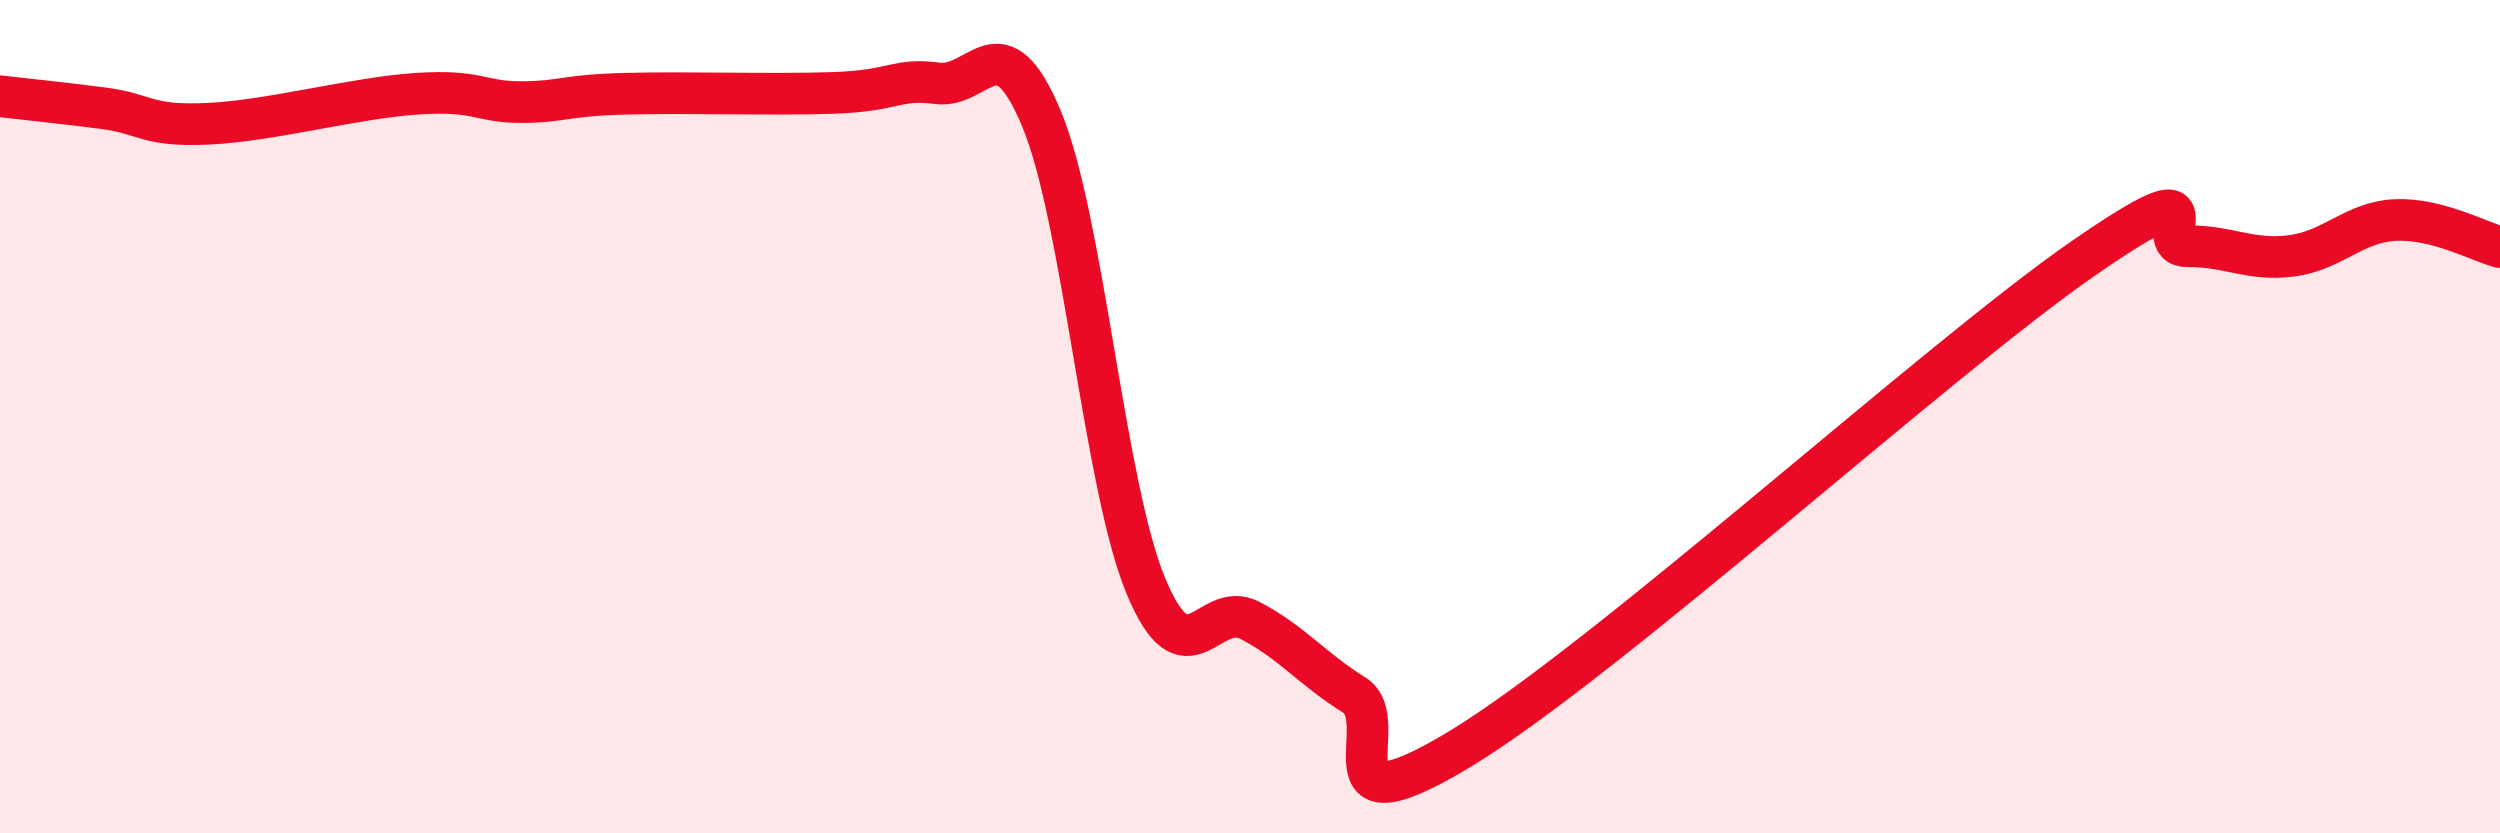
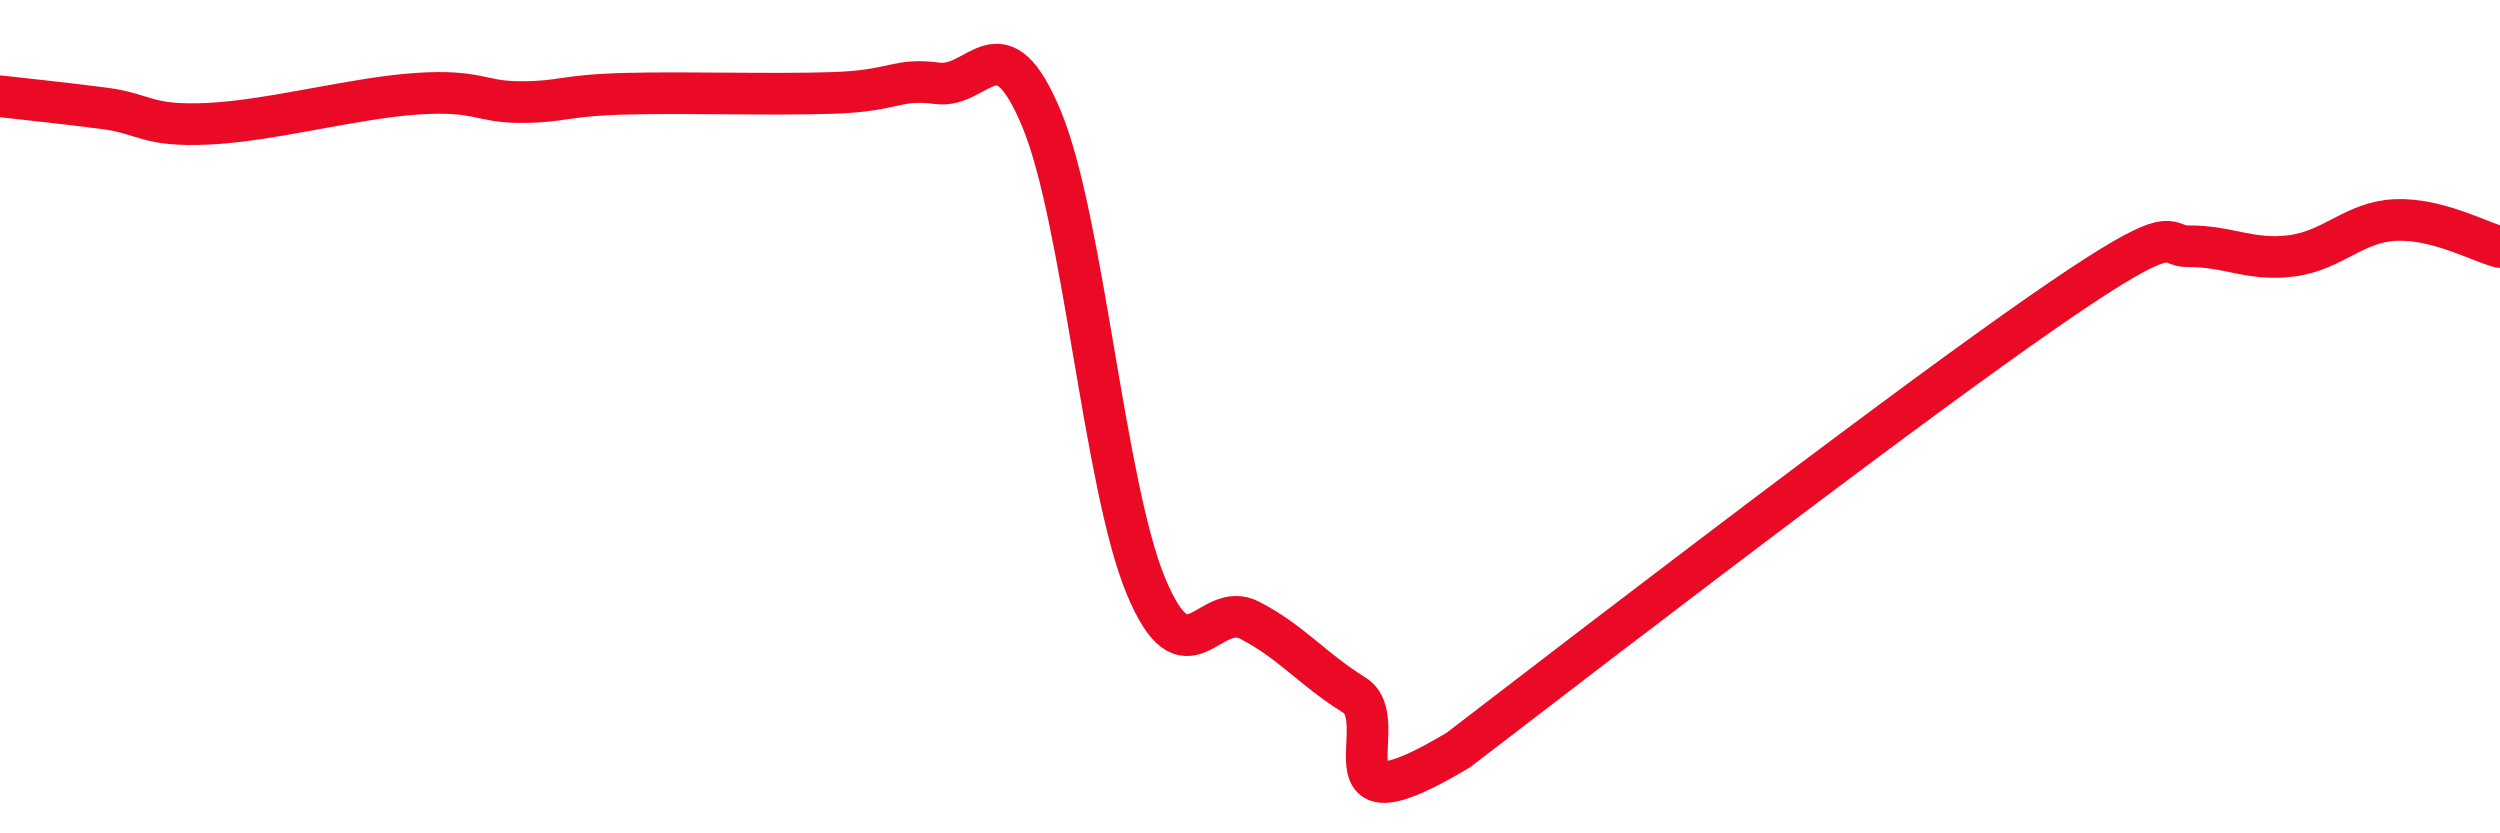
<svg xmlns="http://www.w3.org/2000/svg" width="60" height="20" viewBox="0 0 60 20">
-   <path d="M 0,2.31 C 0.5,2.37 1.5,2.47 2.5,2.6 C 3.5,2.73 3.5,3.04 5,2.97 C 6.5,2.9 8.5,2.35 10,2.25 C 11.5,2.15 11.5,2.45 12.5,2.45 C 13.5,2.45 13.5,2.29 15,2.25 C 16.5,2.21 18.5,2.28 20,2.23 C 21.5,2.18 21.5,1.87 22.5,2 C 23.5,2.13 24,0.45 25,2.86 C 26,5.27 26.5,11.65 27.5,14.06 C 28.5,16.47 29,14.37 30,14.89 C 31,15.41 31.5,16.06 32.5,16.68 C 33.5,17.3 31.5,20.1 35,18 C 38.5,15.9 46.5,8.62 50,6.2 C 53.5,3.78 51.5,5.92 52.5,5.91 C 53.5,5.9 54,6.27 55,6.14 C 56,6.01 56.5,5.32 57.5,5.28 C 58.5,5.24 59.5,5.8 60,5.93L60 20L0 20Z" fill="#EB0A25" opacity="0.1" stroke-linecap="round" stroke-linejoin="round" />
-   <path d="M 0,2.31 C 0.5,2.37 1.5,2.47 2.5,2.6 C 3.5,2.73 3.5,3.04 5,2.97 C 6.5,2.9 8.5,2.35 10,2.25 C 11.5,2.15 11.5,2.45 12.5,2.45 C 13.5,2.45 13.5,2.29 15,2.25 C 16.5,2.21 18.5,2.28 20,2.23 C 21.5,2.18 21.5,1.87 22.5,2 C 23.5,2.13 24,0.45 25,2.86 C 26,5.27 26.5,11.65 27.5,14.06 C 28.5,16.47 29,14.37 30,14.89 C 31,15.41 31.5,16.06 32.5,16.68 C 33.5,17.3 31.5,20.1 35,18 C 38.5,15.9 46.5,8.62 50,6.2 C 53.5,3.78 51.5,5.92 52.5,5.91 C 53.5,5.9 54,6.27 55,6.14 C 56,6.01 56.5,5.32 57.5,5.28 C 58.5,5.24 59.5,5.8 60,5.93" stroke="#EB0A25" stroke-width="1" fill="none" stroke-linecap="round" stroke-linejoin="round" />
+   <path d="M 0,2.31 C 0.5,2.37 1.5,2.47 2.5,2.6 C 3.5,2.73 3.5,3.04 5,2.97 C 6.5,2.9 8.5,2.35 10,2.25 C 11.5,2.15 11.5,2.45 12.5,2.45 C 13.5,2.45 13.5,2.29 15,2.25 C 16.5,2.21 18.5,2.28 20,2.23 C 21.5,2.18 21.5,1.87 22.5,2 C 23.5,2.13 24,0.45 25,2.86 C 26,5.27 26.5,11.65 27.5,14.06 C 28.5,16.47 29,14.37 30,14.89 C 31,15.41 31.5,16.06 32.5,16.68 C 33.5,17.3 31.5,20.1 35,18 C 53.5,3.78 51.5,5.92 52.5,5.91 C 53.5,5.9 54,6.27 55,6.14 C 56,6.01 56.5,5.32 57.5,5.28 C 58.5,5.24 59.5,5.8 60,5.93" stroke="#EB0A25" stroke-width="1" fill="none" stroke-linecap="round" stroke-linejoin="round" />
</svg>